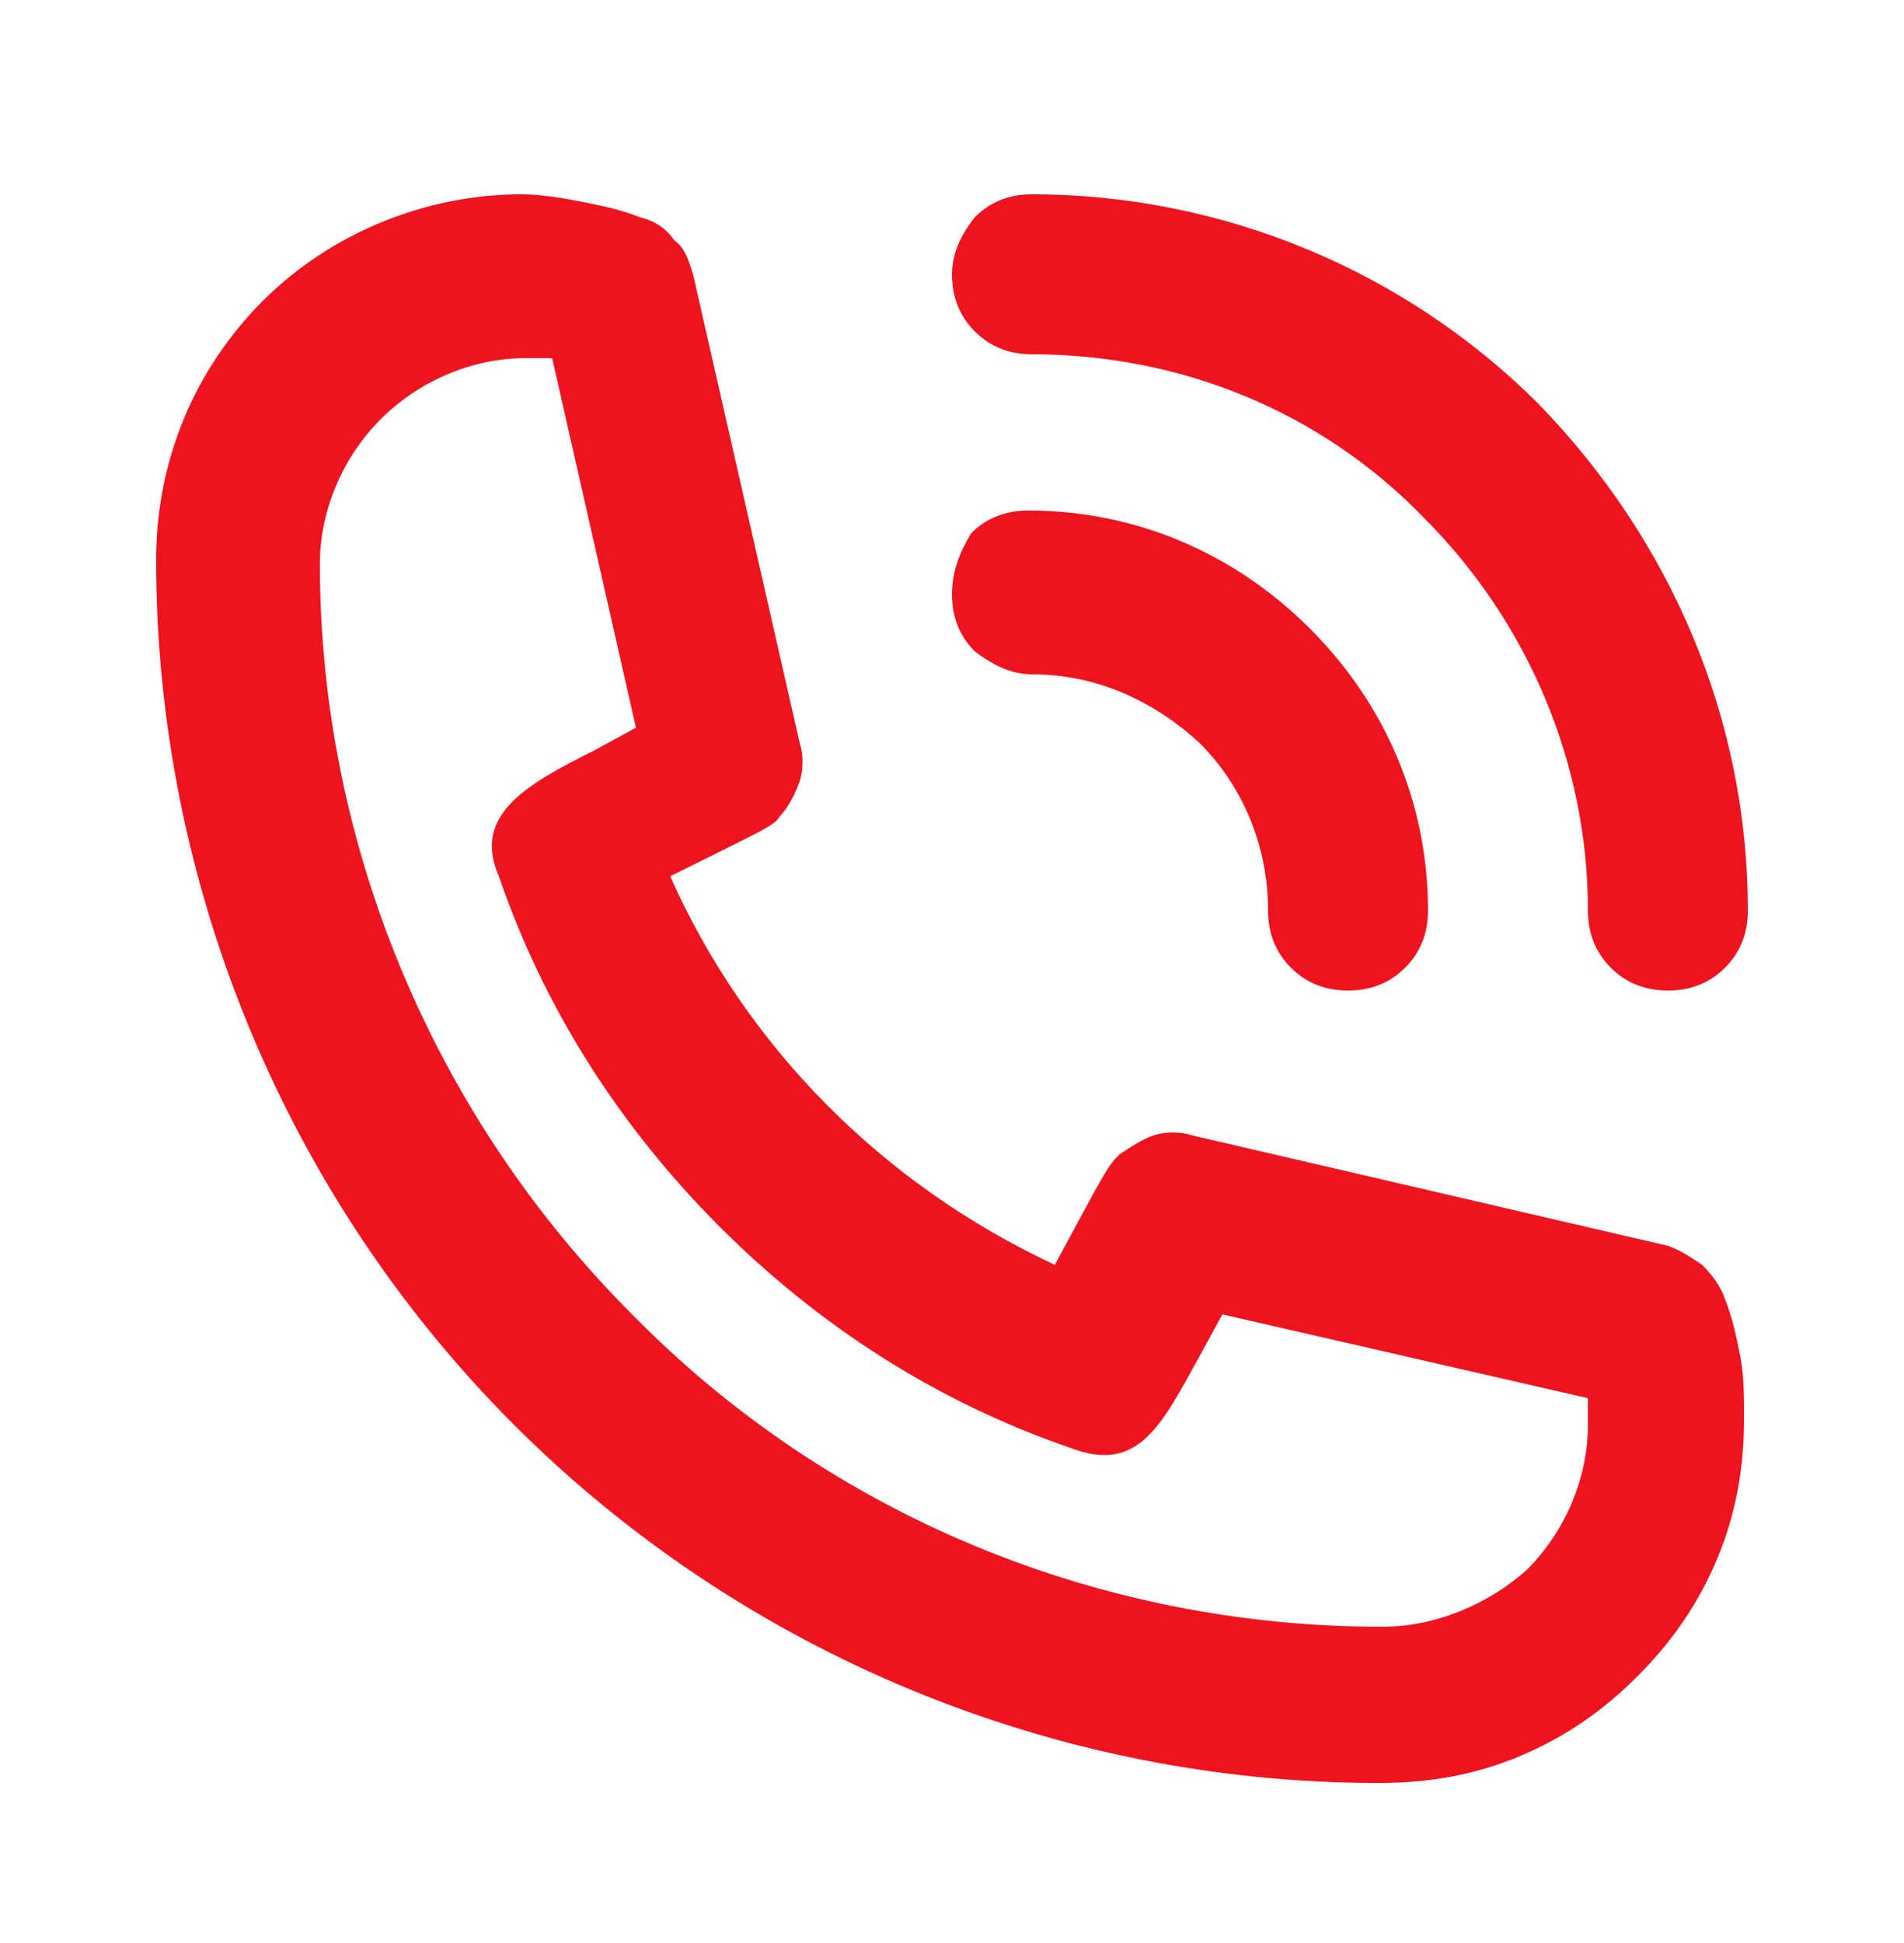
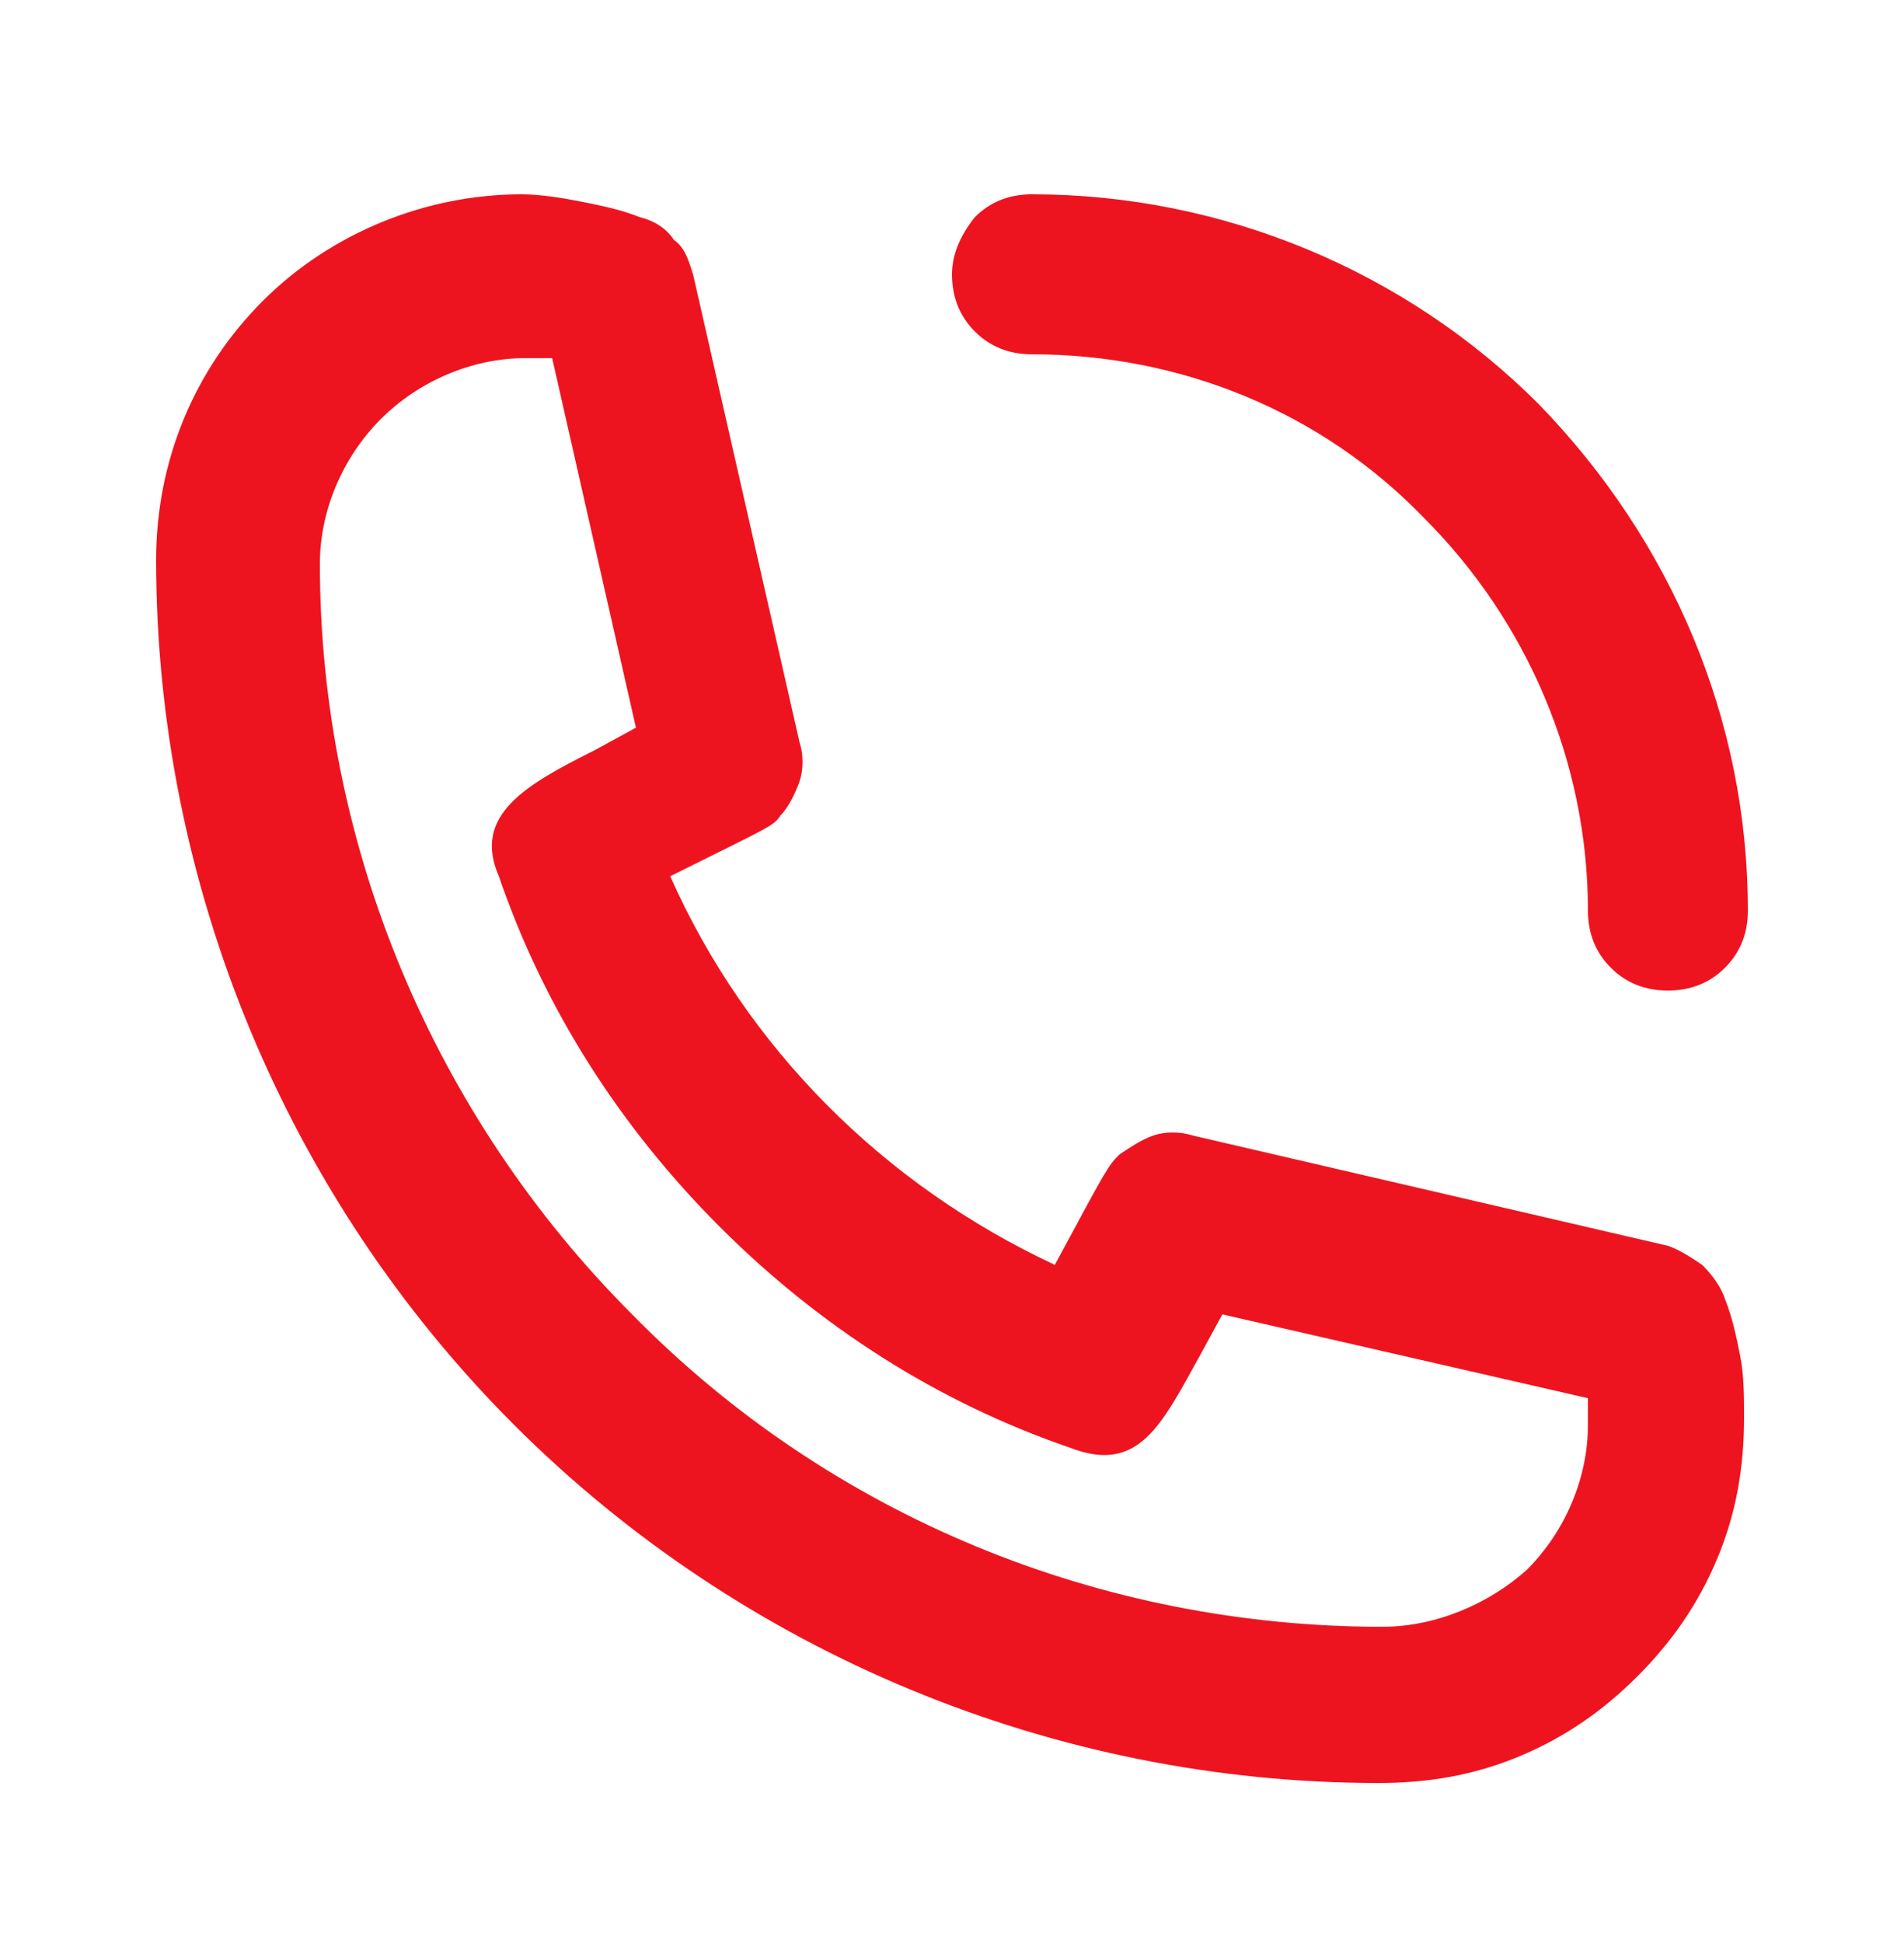
<svg xmlns="http://www.w3.org/2000/svg" version="1.1" id="Layer_1" x="0px" y="0px" viewBox="0 0 50 51" style="enable-background:new 0 0 50 51;" xml:space="preserve">
  <style type="text/css">
	.st0{fill:#EE141F;}
</style>
-   <path class="st0" d="M27.1,17.7c1.7,0,3.2,0.7,4.4,1.8c1.2,1.2,1.8,2.8,1.8,4.4c0,0.6,0.2,1.1,0.6,1.5s0.9,0.6,1.5,0.6  c0.6,0,1.1-0.2,1.5-0.6c0.4-0.4,0.6-0.9,0.6-1.5c0-2.8-1.1-5.4-3.1-7.4c-2-2-4.6-3.1-7.4-3.1c-0.6,0-1.1,0.2-1.5,0.6  C25.2,14.5,25,15,25,15.6c0,0.6,0.2,1.1,0.6,1.5C26,17.4,26.5,17.7,27.1,17.7z" />
  <path class="st0" d="M27.1,9.3c3.9,0,7.6,1.5,10.3,4.3c2.7,2.7,4.3,6.4,4.3,10.3c0,0.6,0.2,1.1,0.6,1.5c0.4,0.4,0.9,0.6,1.5,0.6  c0.6,0,1.1-0.2,1.5-0.6c0.4-0.4,0.6-0.9,0.6-1.5c0-5-2-9.7-5.5-13.3c-3.5-3.5-8.3-5.5-13.3-5.5c-0.6,0-1.1,0.2-1.5,0.6  C25.2,6.2,25,6.7,25,7.2c0,0.6,0.2,1.1,0.6,1.5C26,9.1,26.5,9.3,27.1,9.3L27.1,9.3z M45.3,34.1c-0.1-0.3-0.3-0.6-0.6-0.9  c-0.3-0.2-0.6-0.4-0.9-0.5l-12.5-2.9c-0.3-0.1-0.7-0.1-1,0c-0.3,0.1-0.6,0.3-0.9,0.5c-0.3,0.3-0.3,0.3-1.7,2.9  c-4.5-2.1-8.1-5.7-10.1-10.2c2.6-1.3,2.7-1.3,2.9-1.6c0.2-0.2,0.4-0.6,0.5-0.9c0.1-0.3,0.1-0.7,0-1L18.2,7.2  c-0.1-0.3-0.2-0.7-0.5-0.9c-0.2-0.3-0.5-0.5-0.9-0.6c-0.5-0.2-1-0.3-1.5-0.4c-0.5-0.1-1.1-0.2-1.6-0.2c-2.5,0-5,1-6.8,2.8  c-1.8,1.8-2.8,4.2-2.8,6.8c0,8.5,3.4,16.7,9.4,22.7c6,6,14.2,9.4,22.7,9.4c1.3,0,2.5-0.2,3.7-0.7c1.2-0.5,2.2-1.2,3.1-2.1  s1.6-1.9,2.1-3.1c0.5-1.2,0.7-2.4,0.7-3.7c0-0.5,0-1.1-0.1-1.6C45.6,35.1,45.5,34.6,45.3,34.1L45.3,34.1z M36.3,42.7  c-7.4,0-14.5-2.9-19.7-8.2c-5.2-5.2-8.2-12.3-8.2-19.7c0-1.4,0.6-2.8,1.6-3.8c1-1,2.4-1.6,3.8-1.6h0.7l2.2,9.7l-1.1,0.6  c-1.8,0.9-3.2,1.7-2.5,3.3c1.2,3.5,3.2,6.6,5.8,9.2c2.6,2.6,5.7,4.6,9.2,5.8c1.8,0.7,2.4-0.6,3.4-2.4l0.6-1.1l9.6,2.2v0.7  c0,1.4-0.6,2.8-1.6,3.8C39.1,42.1,37.7,42.7,36.3,42.7L36.3,42.7z" />
</svg>